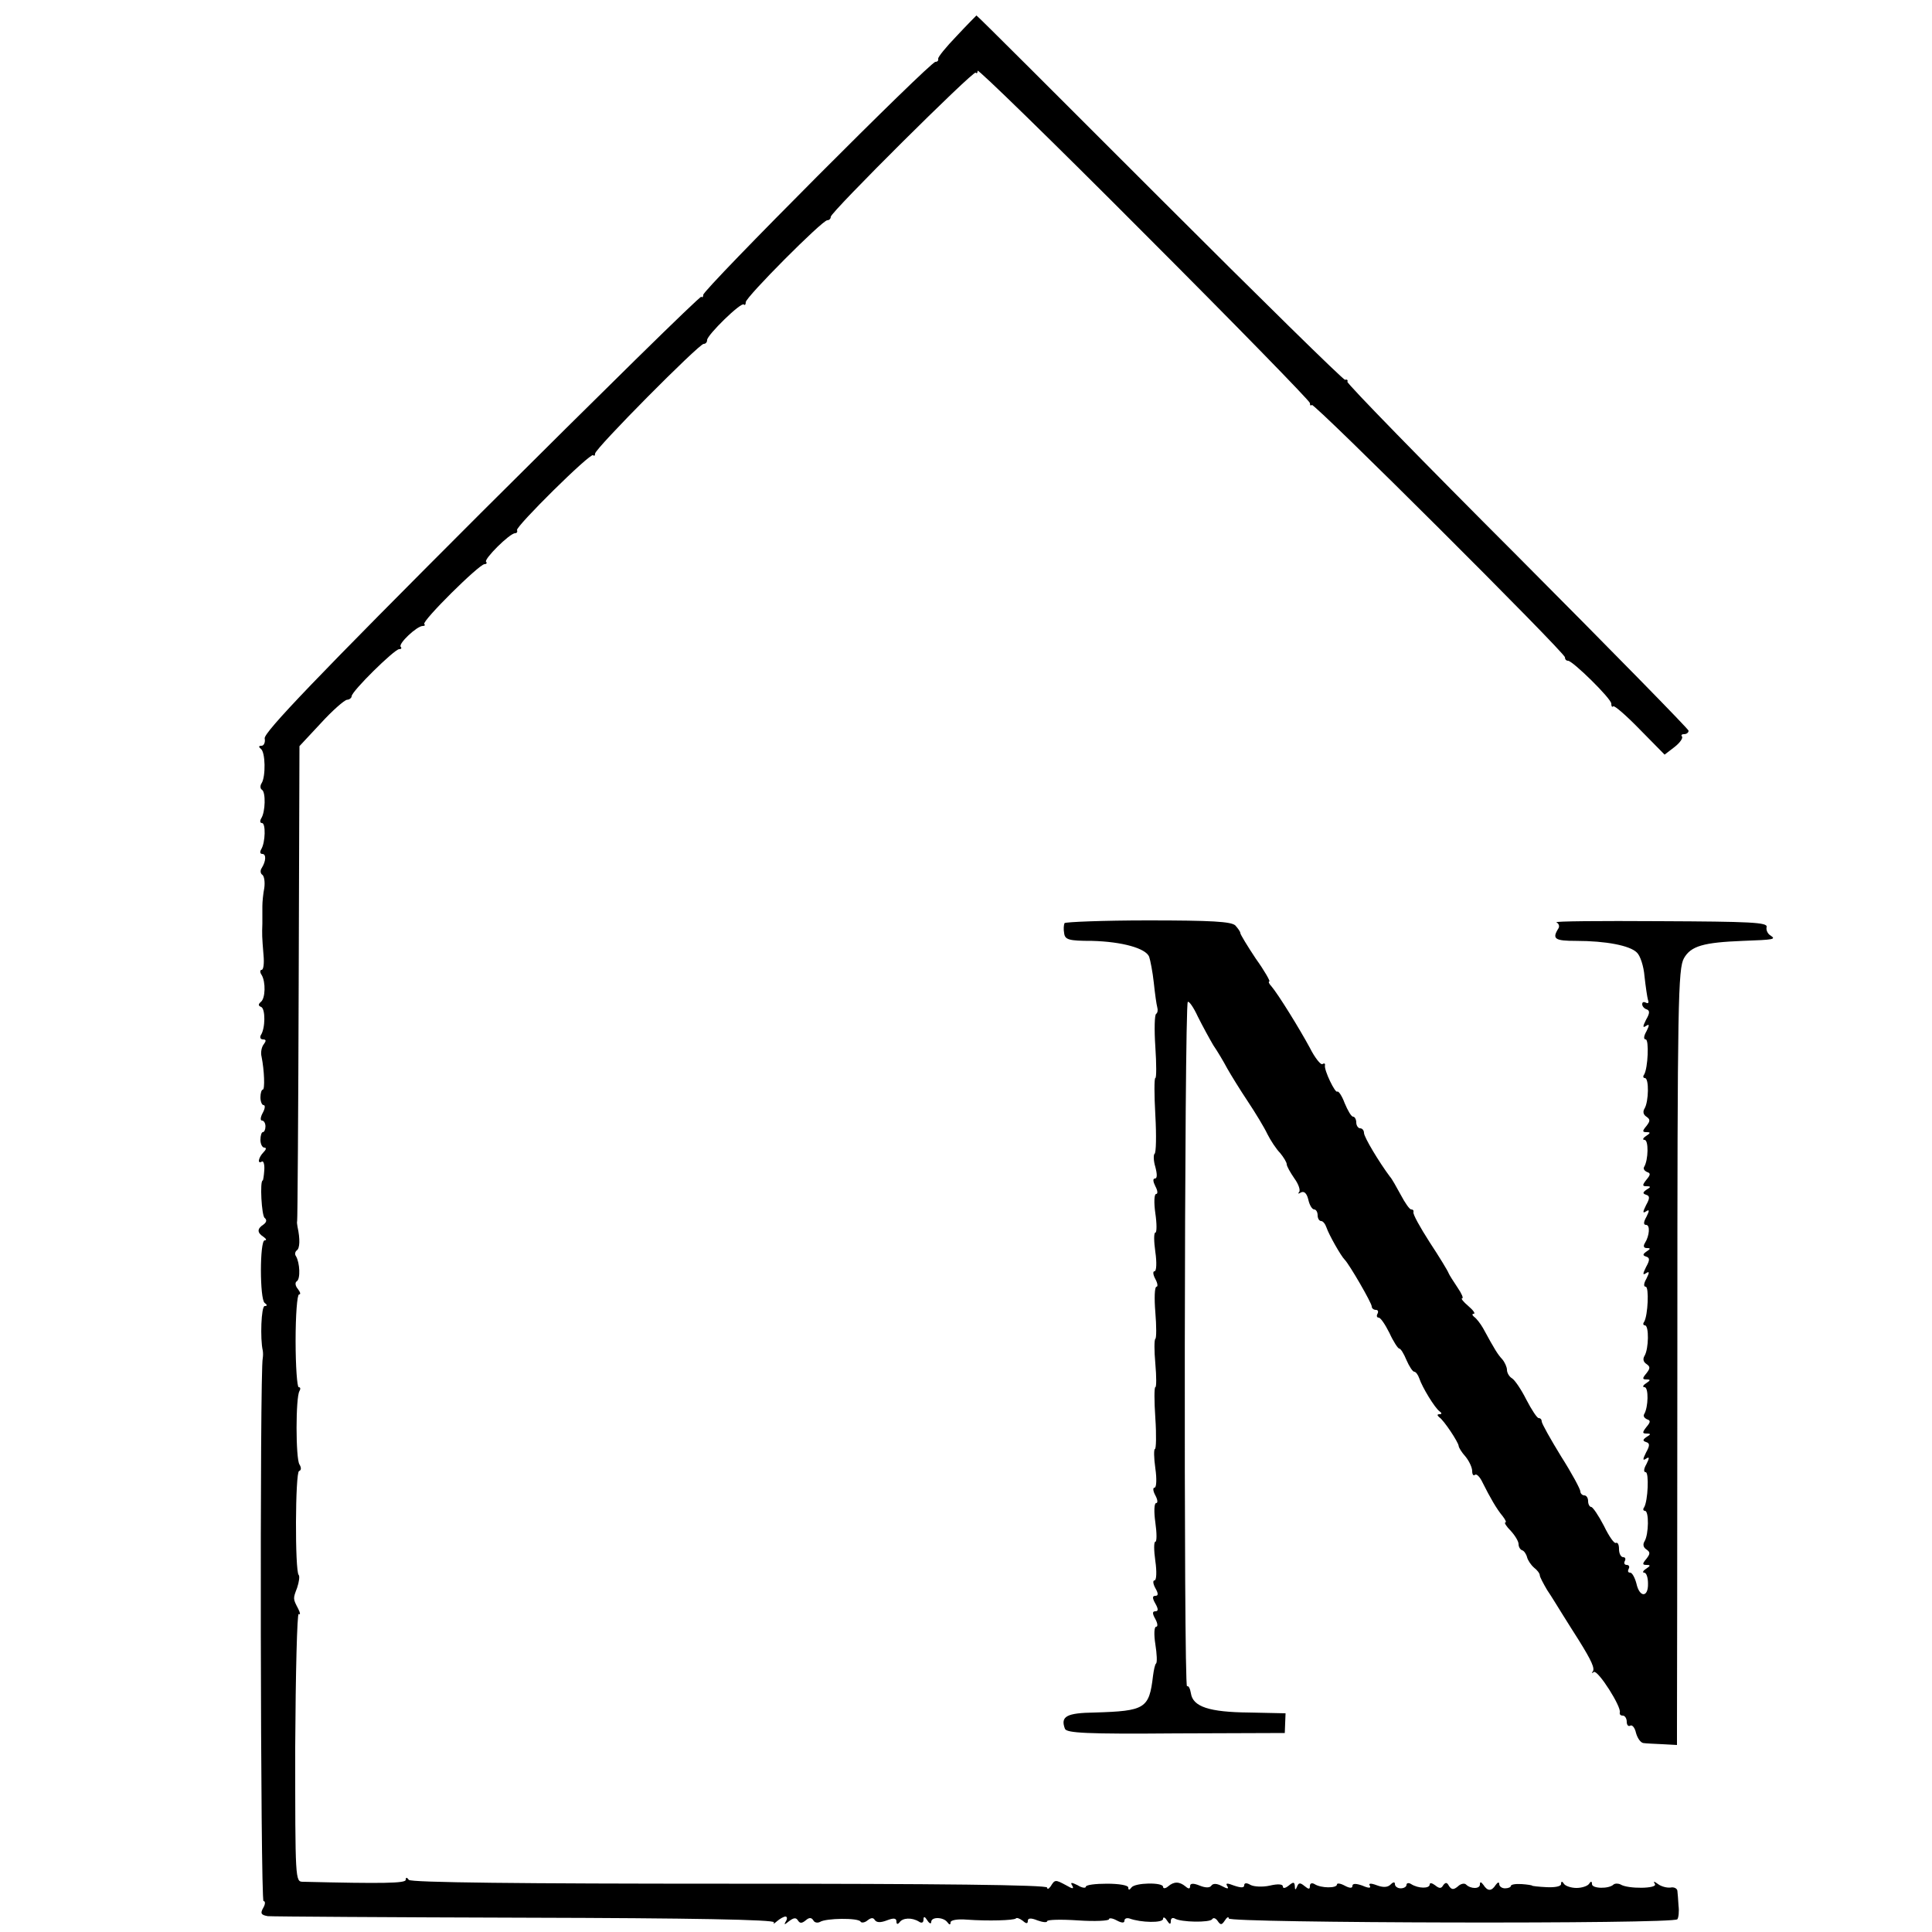
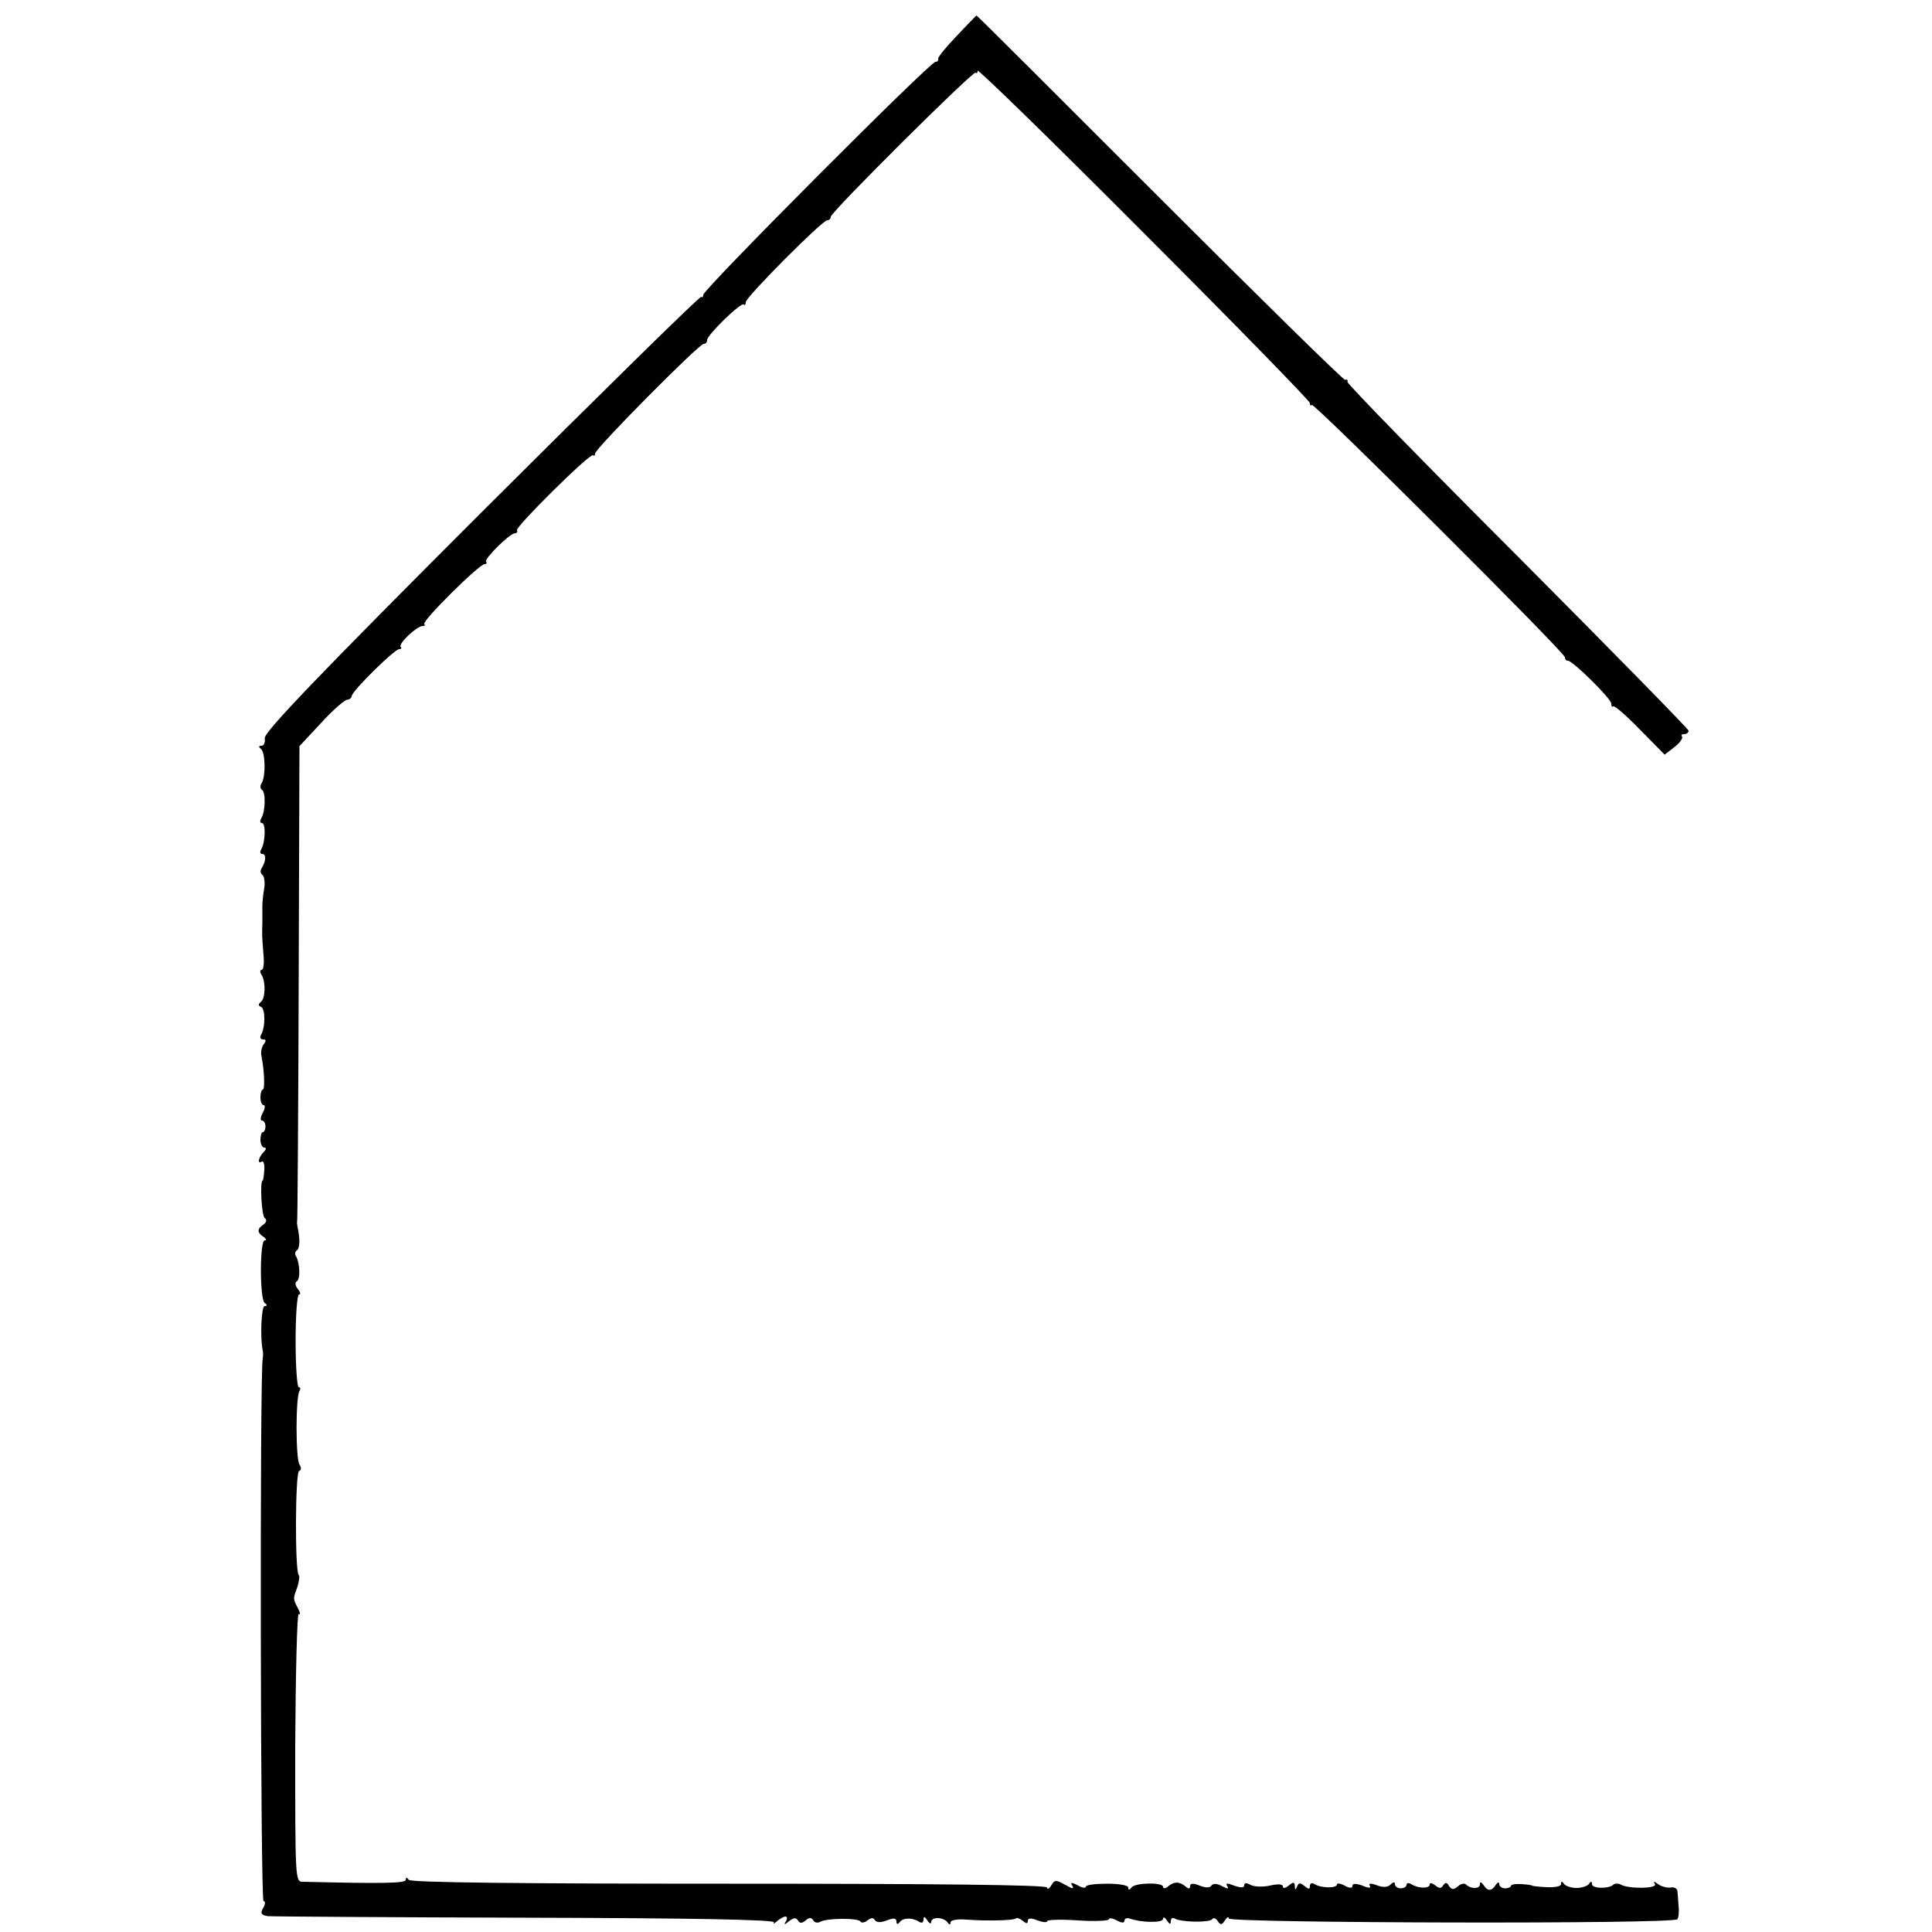
<svg xmlns="http://www.w3.org/2000/svg" version="1.0" width="500pt" height="500pt" viewBox="0 0 500 500" preserveAspectRatio="xMidYMid meet">
  <g transform="translate(0,500) scale(0.1,-0.1)" fill="#000000" stroke="none">
    <path d="M2476 4907 c-28 -29 -49 -55 -48 -59 1 -5 -2 -8 -7 -8 -14 0 -601 -589 -601 -603 0 -5 -2 -8 -5 -5 -3 3 -259 -249 -570 -559 -422 -422 -563 -569 -560 -584 2 -10 -2 -19 -8 -19 -8 0 -8 -3 -2 -8 12 -8 13 -72 2 -89 -4 -6 -4 -14 1 -17 10 -6 9 -57 -2 -74 -4 -7 -3 -12 2 -12 10 0 9 -50 -2 -68 -4 -7 -3 -12 3 -12 10 0 10 -18 -2 -37 -4 -6 -3 -14 2 -17 5 -4 7 -19 5 -34 -3 -15 -5 -36 -5 -47 0 -11 0 -31 0 -45 -1 -29 -1 -33 3 -82 2 -21 0 -38 -5 -38 -4 0 -5 -6 0 -13 11 -18 10 -61 -2 -70 -7 -6 -7 -10 1 -13 11 -5 11 -55 -1 -73 -3 -6 -1 -11 6 -11 8 0 8 -4 2 -12 -6 -7 -9 -22 -6 -33 7 -35 9 -85 3 -85 -3 0 -6 -9 -6 -20 0 -11 4 -20 8 -20 5 0 4 -9 -2 -20 -6 -11 -7 -20 -2 -20 5 0 9 -7 9 -15 0 -8 -3 -15 -7 -15 -3 0 -6 -9 -6 -20 0 -11 5 -20 10 -20 6 0 5 -5 -2 -12 -13 -13 -17 -32 -4 -24 4 2 7 -8 6 -22 -1 -15 -3 -27 -4 -27 -8 0 -3 -92 5 -97 6 -5 5 -11 -3 -17 -17 -11 -17 -21 0 -32 7 -5 9 -9 3 -9 -13 0 -13 -153 0 -162 7 -5 7 -8 0 -8 -9 0 -12 -85 -5 -115 1 -5 1 -14 0 -20 -8 -29 -6 -1405 2 -1405 5 0 5 -8 -1 -18 -8 -14 -5 -18 12 -21 12 -1 313 -3 669 -4 427 -1 644 -5 641 -12 -3 -5 0 -4 8 3 7 6 17 12 22 12 4 0 5 -6 1 -12 -6 -10 -4 -10 8 0 12 9 18 10 23 2 5 -8 10 -8 20 0 9 8 15 8 20 0 3 -6 11 -7 17 -4 15 10 99 11 105 1 2 -4 11 -3 18 3 9 7 15 8 19 1 5 -7 15 -7 31 -1 18 7 25 6 25 -3 0 -7 3 -8 8 -2 8 12 32 13 50 2 7 -5 12 -3 12 5 0 9 3 9 10 -2 5 -8 10 -10 10 -4 0 14 32 13 42 -1 5 -7 8 -7 8 0 0 6 19 9 42 7 56 -4 121 -2 127 3 2 3 10 0 18 -6 9 -8 13 -8 13 0 0 7 8 8 25 1 14 -5 25 -6 25 -2 0 4 36 5 80 2 44 -3 80 -1 80 3 0 4 9 3 20 -3 13 -7 20 -7 20 -1 0 6 6 8 13 6 30 -11 87 -12 87 -1 0 6 5 4 10 -4 7 -11 10 -11 10 -2 0 7 4 10 10 7 16 -10 91 -11 97 -2 3 5 9 3 14 -4 8 -12 11 -11 19 1 5 8 10 11 10 5 0 -12 1152 -15 1161 -2 3 4 5 20 3 35 -1 15 -2 32 -3 39 -1 6 -9 10 -18 8 -10 -1 -24 3 -32 9 -11 8 -13 8 -8 0 7 -12 -70 -13 -89 -1 -6 3 -14 3 -18 0 -12 -12 -56 -11 -56 1 0 8 -3 8 -8 0 -4 -5 -18 -10 -32 -10 -14 0 -28 5 -32 10 -5 8 -8 8 -8 0 0 -6 -16 -9 -37 -8 -21 1 -38 3 -38 4 0 1 -12 3 -27 4 -16 1 -28 -1 -28 -5 0 -3 -7 -6 -15 -6 -8 0 -15 5 -15 11 0 6 -4 5 -9 -2 -11 -17 -21 -17 -32 0 -6 8 -9 9 -9 1 0 -12 -24 -12 -36 0 -4 4 -14 2 -21 -5 -11 -9 -16 -9 -23 1 -5 10 -9 10 -15 2 -5 -9 -10 -9 -21 0 -8 6 -14 7 -14 2 0 -11 -29 -11 -48 1 -6 4 -12 3 -12 -2 0 -5 -7 -9 -15 -9 -8 0 -15 5 -15 11 0 6 -4 6 -11 -1 -8 -8 -20 -8 -36 -2 -16 6 -22 5 -18 -1 4 -7 -3 -7 -19 0 -17 6 -26 6 -26 -1 0 -6 -7 -6 -20 1 -11 6 -20 7 -20 3 0 -10 -41 -10 -58 1 -7 4 -12 2 -12 -5 0 -9 -3 -9 -14 0 -11 9 -15 9 -19 -1 -4 -10 -6 -10 -6 1 -1 11 -4 11 -16 1 -9 -7 -15 -8 -15 -2 0 6 -13 7 -34 2 -18 -4 -41 -3 -50 2 -10 6 -16 5 -16 -1 0 -7 -8 -7 -26 -1 -18 7 -23 7 -18 -1 5 -8 1 -8 -14 0 -13 7 -23 7 -27 1 -4 -6 -15 -6 -30 0 -17 7 -25 6 -25 -1 0 -8 -4 -8 -12 -1 -16 13 -30 13 -45 0 -7 -6 -13 -6 -13 -1 0 12 -73 11 -82 -2 -5 -7 -8 -7 -8 0 0 6 -24 10 -55 10 -30 0 -55 -3 -55 -8 0 -4 -10 -3 -21 4 -16 8 -20 8 -14 -1 5 -9 1 -9 -16 1 -28 15 -29 15 -40 -3 -5 -7 -9 -8 -9 -3 0 7 -281 10 -823 10 -536 0 -825 3 -829 10 -5 7 -8 7 -8 0 0 -9 -59 -10 -266 -5 -20 0 -20 3 -20 349 1 192 5 347 9 344 5 -3 4 3 -1 13 -14 27 -14 26 -3 55 5 15 7 30 4 33 -10 10 -9 266 1 269 6 2 6 9 1 17 -10 15 -10 174 0 190 3 5 3 10 -2 10 -4 0 -8 54 -8 120 0 66 4 120 9 120 5 0 3 6 -3 14 -7 8 -8 17 -3 20 10 6 8 48 -2 65 -4 5 -2 12 2 15 8 5 9 29 2 61 -1 6 -2 12 -1 15 1 3 3 280 4 617 l2 612 55 59 c30 33 61 60 68 61 6 0 12 5 12 9 0 13 111 122 123 122 6 0 7 3 4 6 -7 8 42 54 57 54 5 0 7 2 4 5 -7 7 142 155 156 155 5 0 7 3 4 6 -7 6 61 74 75 74 4 0 7 3 5 8 -4 9 190 201 197 194 3 -3 5 -1 5 4 0 13 269 284 281 284 5 0 9 4 9 10 0 13 88 99 95 92 3 -3 5 0 5 6 0 13 198 212 211 212 5 0 9 4 9 9 0 12 369 379 375 373 3 -3 5 -1 5 5 0 6 194 -183 430 -420 237 -237 430 -435 430 -440 0 -6 2 -8 5 -5 6 6 655 -641 655 -653 0 -5 3 -9 8 -9 12 0 112 -98 112 -111 0 -7 2 -10 5 -7 3 3 34 -24 69 -60 l64 -65 26 20 c14 11 22 23 19 27 -3 3 -1 6 5 6 7 0 12 4 12 9 0 4 -199 207 -442 451 -244 244 -442 447 -441 452 2 4 -1 7 -6 5 -4 -1 -220 211 -480 471 -259 259 -472 472 -474 472 -1 -1 -24 -24 -51 -53z" />
-     <path d="M2755 2611 c-2 -4 -3 -16 -1 -26 2 -17 12 -20 72 -20 78 -2 139 -19 148 -41 3 -9 9 -39 12 -67 3 -29 7 -57 9 -64 2 -7 1 -14 -3 -17 -4 -2 -5 -41 -2 -85 3 -45 3 -81 0 -81 -3 0 -3 -43 0 -96 3 -53 2 -98 -2 -100 -3 -2 -3 -18 2 -34 5 -19 5 -30 -1 -30 -6 0 -5 -8 1 -20 6 -11 7 -20 2 -20 -5 0 -6 -22 -2 -50 4 -27 4 -50 0 -50 -4 0 -4 -22 0 -50 4 -27 3 -50 -2 -50 -5 0 -4 -9 2 -20 6 -11 7 -20 3 -20 -5 0 -6 -30 -3 -66 3 -36 3 -67 0 -69 -3 -2 -3 -31 0 -64 3 -34 3 -61 0 -61 -3 0 -3 -36 0 -80 3 -44 2 -80 -1 -80 -3 0 -3 -22 1 -50 4 -27 3 -50 -2 -50 -5 0 -4 -9 2 -20 6 -11 7 -20 2 -20 -5 0 -6 -22 -2 -50 4 -28 4 -50 0 -50 -4 0 -4 -22 0 -50 4 -27 3 -50 -2 -50 -5 0 -4 -9 2 -20 8 -14 8 -20 0 -20 -8 0 -8 -6 0 -20 8 -14 8 -20 0 -20 -8 0 -8 -6 0 -20 6 -11 7 -20 2 -20 -5 0 -6 -20 -2 -45 4 -25 5 -47 2 -50 -3 -2 -6 -17 -8 -32 -10 -85 -20 -91 -151 -95 -73 -1 -89 -10 -77 -42 4 -11 55 -14 287 -12 l282 1 1 26 1 25 -94 2 c-104 1 -146 15 -151 50 -2 12 -6 20 -10 18 -9 -5 -7 1763 2 1771 3 3 15 -14 26 -38 12 -24 30 -57 40 -74 11 -16 27 -43 36 -60 9 -16 33 -55 53 -85 20 -30 43 -68 51 -85 8 -16 23 -39 33 -49 9 -11 17 -24 17 -29 0 -5 9 -21 20 -37 11 -15 16 -31 12 -35 -4 -5 -2 -5 5 -1 8 4 15 -2 19 -19 3 -14 10 -25 15 -25 5 0 9 -7 9 -15 0 -8 4 -15 9 -15 5 0 11 -8 14 -17 6 -18 37 -73 47 -83 12 -12 70 -112 70 -121 0 -5 5 -9 11 -9 5 0 7 -4 4 -10 -3 -5 -2 -10 3 -10 5 0 17 -18 28 -40 10 -22 22 -40 25 -40 4 0 12 -13 19 -30 7 -16 16 -30 20 -30 4 0 10 -8 13 -17 8 -24 40 -76 52 -85 7 -5 7 -8 0 -8 -6 0 -6 -3 0 -8 12 -8 49 -64 50 -74 0 -4 8 -17 18 -28 9 -11 17 -28 17 -37 0 -9 3 -13 7 -10 4 4 13 -5 20 -20 19 -38 36 -68 52 -87 7 -9 10 -16 7 -16 -4 0 2 -10 14 -22 11 -12 20 -27 20 -34 0 -7 4 -14 9 -16 5 -1 11 -10 13 -18 2 -8 10 -20 18 -27 8 -6 15 -15 15 -20 0 -4 9 -21 19 -38 11 -16 29 -46 41 -65 12 -19 30 -48 41 -65 33 -53 42 -73 36 -81 -4 -4 -2 -5 3 -1 11 5 72 -91 67 -105 -1 -5 2 -8 8 -8 5 0 10 -7 10 -16 0 -8 4 -13 9 -10 5 3 12 -5 15 -19 4 -14 12 -25 19 -26 6 -1 29 -2 50 -3 l37 -2 0 45 c0 25 1 477 1 1004 0 878 2 960 17 987 18 32 51 41 152 45 82 3 87 4 72 14 -7 4 -12 14 -10 22 3 12 -42 14 -277 15 -154 1 -274 0 -267 -3 6 -3 9 -10 5 -16 -17 -27 -9 -32 46 -32 77 0 139 -12 157 -30 9 -8 18 -36 20 -62 3 -27 7 -54 9 -61 3 -7 0 -10 -5 -7 -6 3 -10 2 -10 -4 0 -5 5 -11 11 -13 9 -3 9 -10 -1 -27 -9 -18 -9 -22 0 -16 9 6 9 2 1 -14 -7 -12 -8 -21 -2 -21 9 0 6 -74 -4 -91 -4 -5 -2 -9 2 -9 11 0 10 -61 -1 -79 -5 -8 -3 -16 5 -21 10 -7 10 -11 0 -24 -11 -13 -11 -16 0 -16 11 0 11 -2 -1 -10 -8 -5 -10 -10 -4 -10 11 0 10 -52 -1 -70 -3 -5 1 -10 7 -13 10 -3 10 -7 -1 -20 -11 -14 -11 -17 0 -17 12 0 12 -2 0 -9 -10 -7 -10 -10 -1 -13 10 -3 10 -9 0 -27 -9 -18 -9 -22 0 -16 9 6 9 2 1 -14 -8 -14 -8 -21 -1 -21 11 0 9 -28 -3 -47 -5 -8 -3 -13 5 -13 10 0 10 -2 -1 -9 -10 -7 -10 -10 -1 -13 10 -3 10 -9 0 -27 -9 -18 -9 -22 0 -16 9 6 9 2 1 -14 -7 -12 -8 -21 -2 -21 9 0 6 -74 -4 -91 -4 -5 -2 -9 2 -9 11 0 10 -61 -1 -79 -5 -8 -3 -16 5 -21 10 -7 10 -11 0 -24 -11 -13 -11 -16 0 -16 11 0 11 -2 -1 -10 -8 -5 -10 -10 -4 -10 11 0 10 -52 -1 -70 -3 -5 1 -10 7 -13 10 -3 10 -7 -1 -20 -11 -14 -11 -17 0 -17 12 0 12 -2 0 -9 -10 -7 -10 -10 -1 -13 10 -3 10 -9 0 -27 -9 -18 -9 -22 0 -16 9 6 9 2 1 -14 -7 -12 -8 -21 -2 -21 9 0 6 -74 -4 -91 -4 -5 -2 -9 2 -9 11 0 10 -61 -1 -79 -5 -8 -3 -16 5 -21 10 -7 10 -11 0 -24 -11 -13 -11 -16 0 -16 11 0 11 -2 -1 -10 -8 -5 -10 -10 -5 -10 6 0 10 -13 10 -28 1 -37 -22 -37 -30 0 -4 15 -11 28 -16 28 -6 0 -7 4 -4 10 3 5 1 10 -5 10 -6 0 -8 5 -5 10 3 6 1 10 -4 10 -6 0 -11 9 -11 21 0 11 -3 18 -8 16 -4 -3 -18 17 -31 44 -14 27 -29 49 -33 49 -4 0 -8 7 -8 15 0 8 -4 15 -10 15 -5 0 -10 5 -10 10 0 6 -22 47 -50 91 -27 44 -50 85 -50 90 0 5 -3 9 -8 9 -4 0 -18 21 -32 48 -13 26 -30 51 -37 55 -7 4 -13 14 -13 22 0 7 -6 20 -12 27 -12 13 -19 24 -50 81 -7 12 -17 25 -23 29 -5 4 -6 8 -1 8 5 0 -1 9 -14 20 -13 11 -20 20 -16 20 4 0 -1 12 -12 28 -10 15 -21 32 -23 37 -2 6 -24 42 -49 80 -25 39 -44 73 -42 78 1 4 -1 7 -6 7 -4 0 -16 17 -27 38 -11 20 -23 42 -28 47 -27 36 -67 102 -67 113 0 6 -4 12 -10 12 -5 0 -10 7 -10 15 0 8 -4 15 -8 15 -5 0 -14 16 -22 35 -7 19 -16 32 -19 30 -5 -6 -35 56 -32 68 1 5 -2 6 -7 3 -4 -2 -19 16 -32 42 -27 50 -82 139 -100 160 -6 6 -8 12 -5 12 3 0 -12 27 -35 59 -22 33 -40 63 -40 66 0 4 -6 12 -13 20 -11 10 -61 13 -226 13 -116 0 -213 -4 -216 -7z" />
  </g>
</svg>